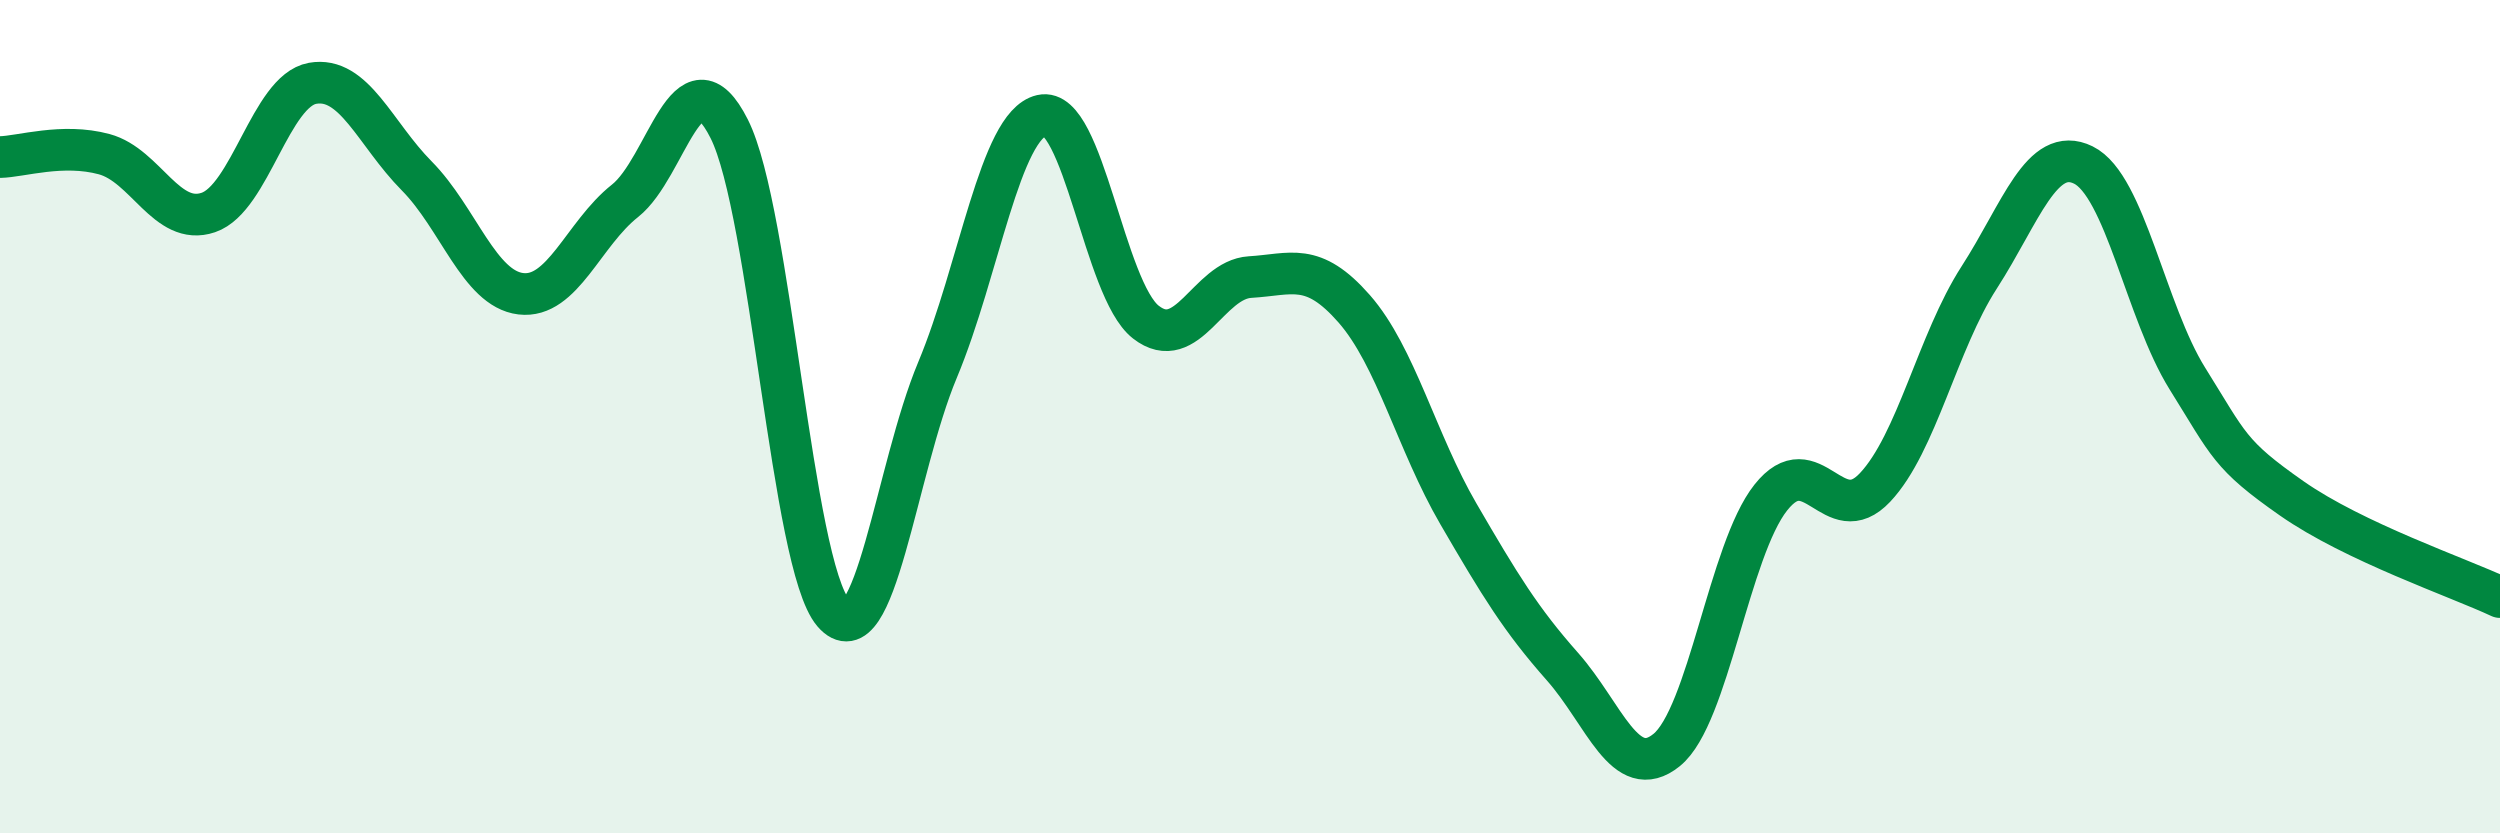
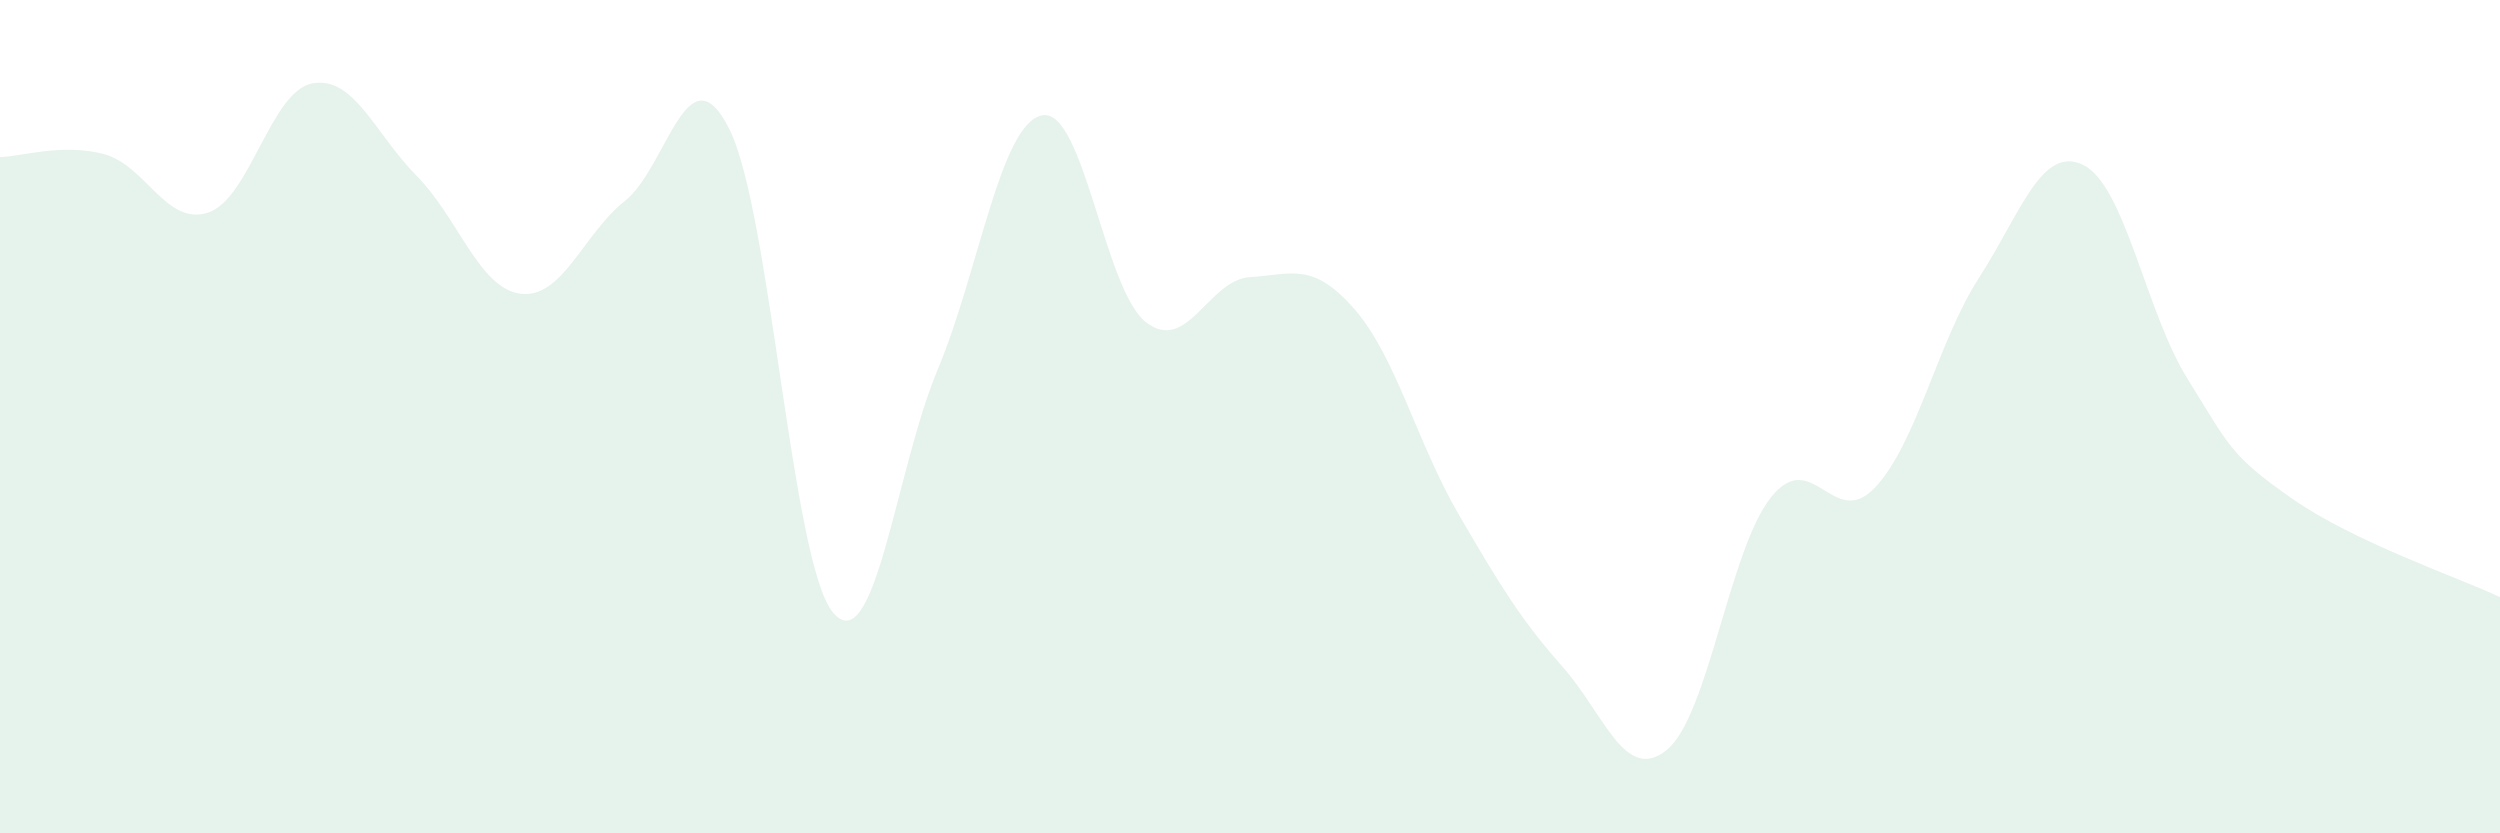
<svg xmlns="http://www.w3.org/2000/svg" width="60" height="20" viewBox="0 0 60 20">
  <path d="M 0,3.77 C 0.5,3.76 1.5,3.43 2.5,3.7 C 3.5,3.97 4,5.44 5,5.1 C 6,4.76 6.5,2.18 7.5,2 C 8.5,1.82 9,3.21 10,4.22 C 11,5.23 11.5,6.93 12.5,7.05 C 13.5,7.17 14,5.61 15,4.82 C 16,4.03 16.5,1.11 17.5,3.09 C 18.5,5.07 19,13.55 20,14.71 C 21,15.87 21.5,11.27 22.5,8.88 C 23.5,6.49 24,3 25,2.77 C 26,2.54 26.5,6.95 27.5,7.73 C 28.5,8.51 29,6.71 30,6.65 C 31,6.59 31.5,6.27 32.5,7.41 C 33.5,8.55 34,10.61 35,12.33 C 36,14.05 36.5,14.87 37.5,16 C 38.5,17.13 39,18.81 40,18 C 41,17.19 41.5,13.2 42.5,11.94 C 43.5,10.68 44,12.76 45,11.7 C 46,10.64 46.5,8.21 47.5,6.66 C 48.5,5.11 49,3.47 50,3.96 C 51,4.45 51.5,7.49 52.5,9.09 C 53.5,10.69 53.5,10.91 55,11.96 C 56.5,13.01 59,13.86 60,14.33L60 20L0 20Z" fill="#008740" opacity="0.1" stroke-linecap="round" stroke-linejoin="round" />
-   <path d="M 0,3.77 C 0.5,3.76 1.5,3.43 2.5,3.7 C 3.5,3.97 4,5.44 5,5.1 C 6,4.76 6.5,2.18 7.5,2 C 8.5,1.82 9,3.21 10,4.22 C 11,5.23 11.5,6.93 12.5,7.05 C 13.5,7.17 14,5.61 15,4.82 C 16,4.03 16.5,1.11 17.5,3.09 C 18.5,5.07 19,13.55 20,14.71 C 21,15.87 21.5,11.27 22.5,8.88 C 23.5,6.49 24,3 25,2.77 C 26,2.54 26.5,6.95 27.5,7.73 C 28.5,8.51 29,6.71 30,6.65 C 31,6.59 31.5,6.27 32.5,7.41 C 33.5,8.55 34,10.61 35,12.33 C 36,14.05 36.5,14.87 37.5,16 C 38.5,17.13 39,18.81 40,18 C 41,17.19 41.5,13.2 42.5,11.94 C 43.5,10.68 44,12.76 45,11.7 C 46,10.64 46.5,8.21 47.5,6.66 C 48.5,5.11 49,3.47 50,3.96 C 51,4.45 51.5,7.49 52.5,9.09 C 53.5,10.69 53.5,10.91 55,11.96 C 56.5,13.01 59,13.86 60,14.33" stroke="#008740" stroke-width="1" fill="none" stroke-linecap="round" stroke-linejoin="round" />
</svg>